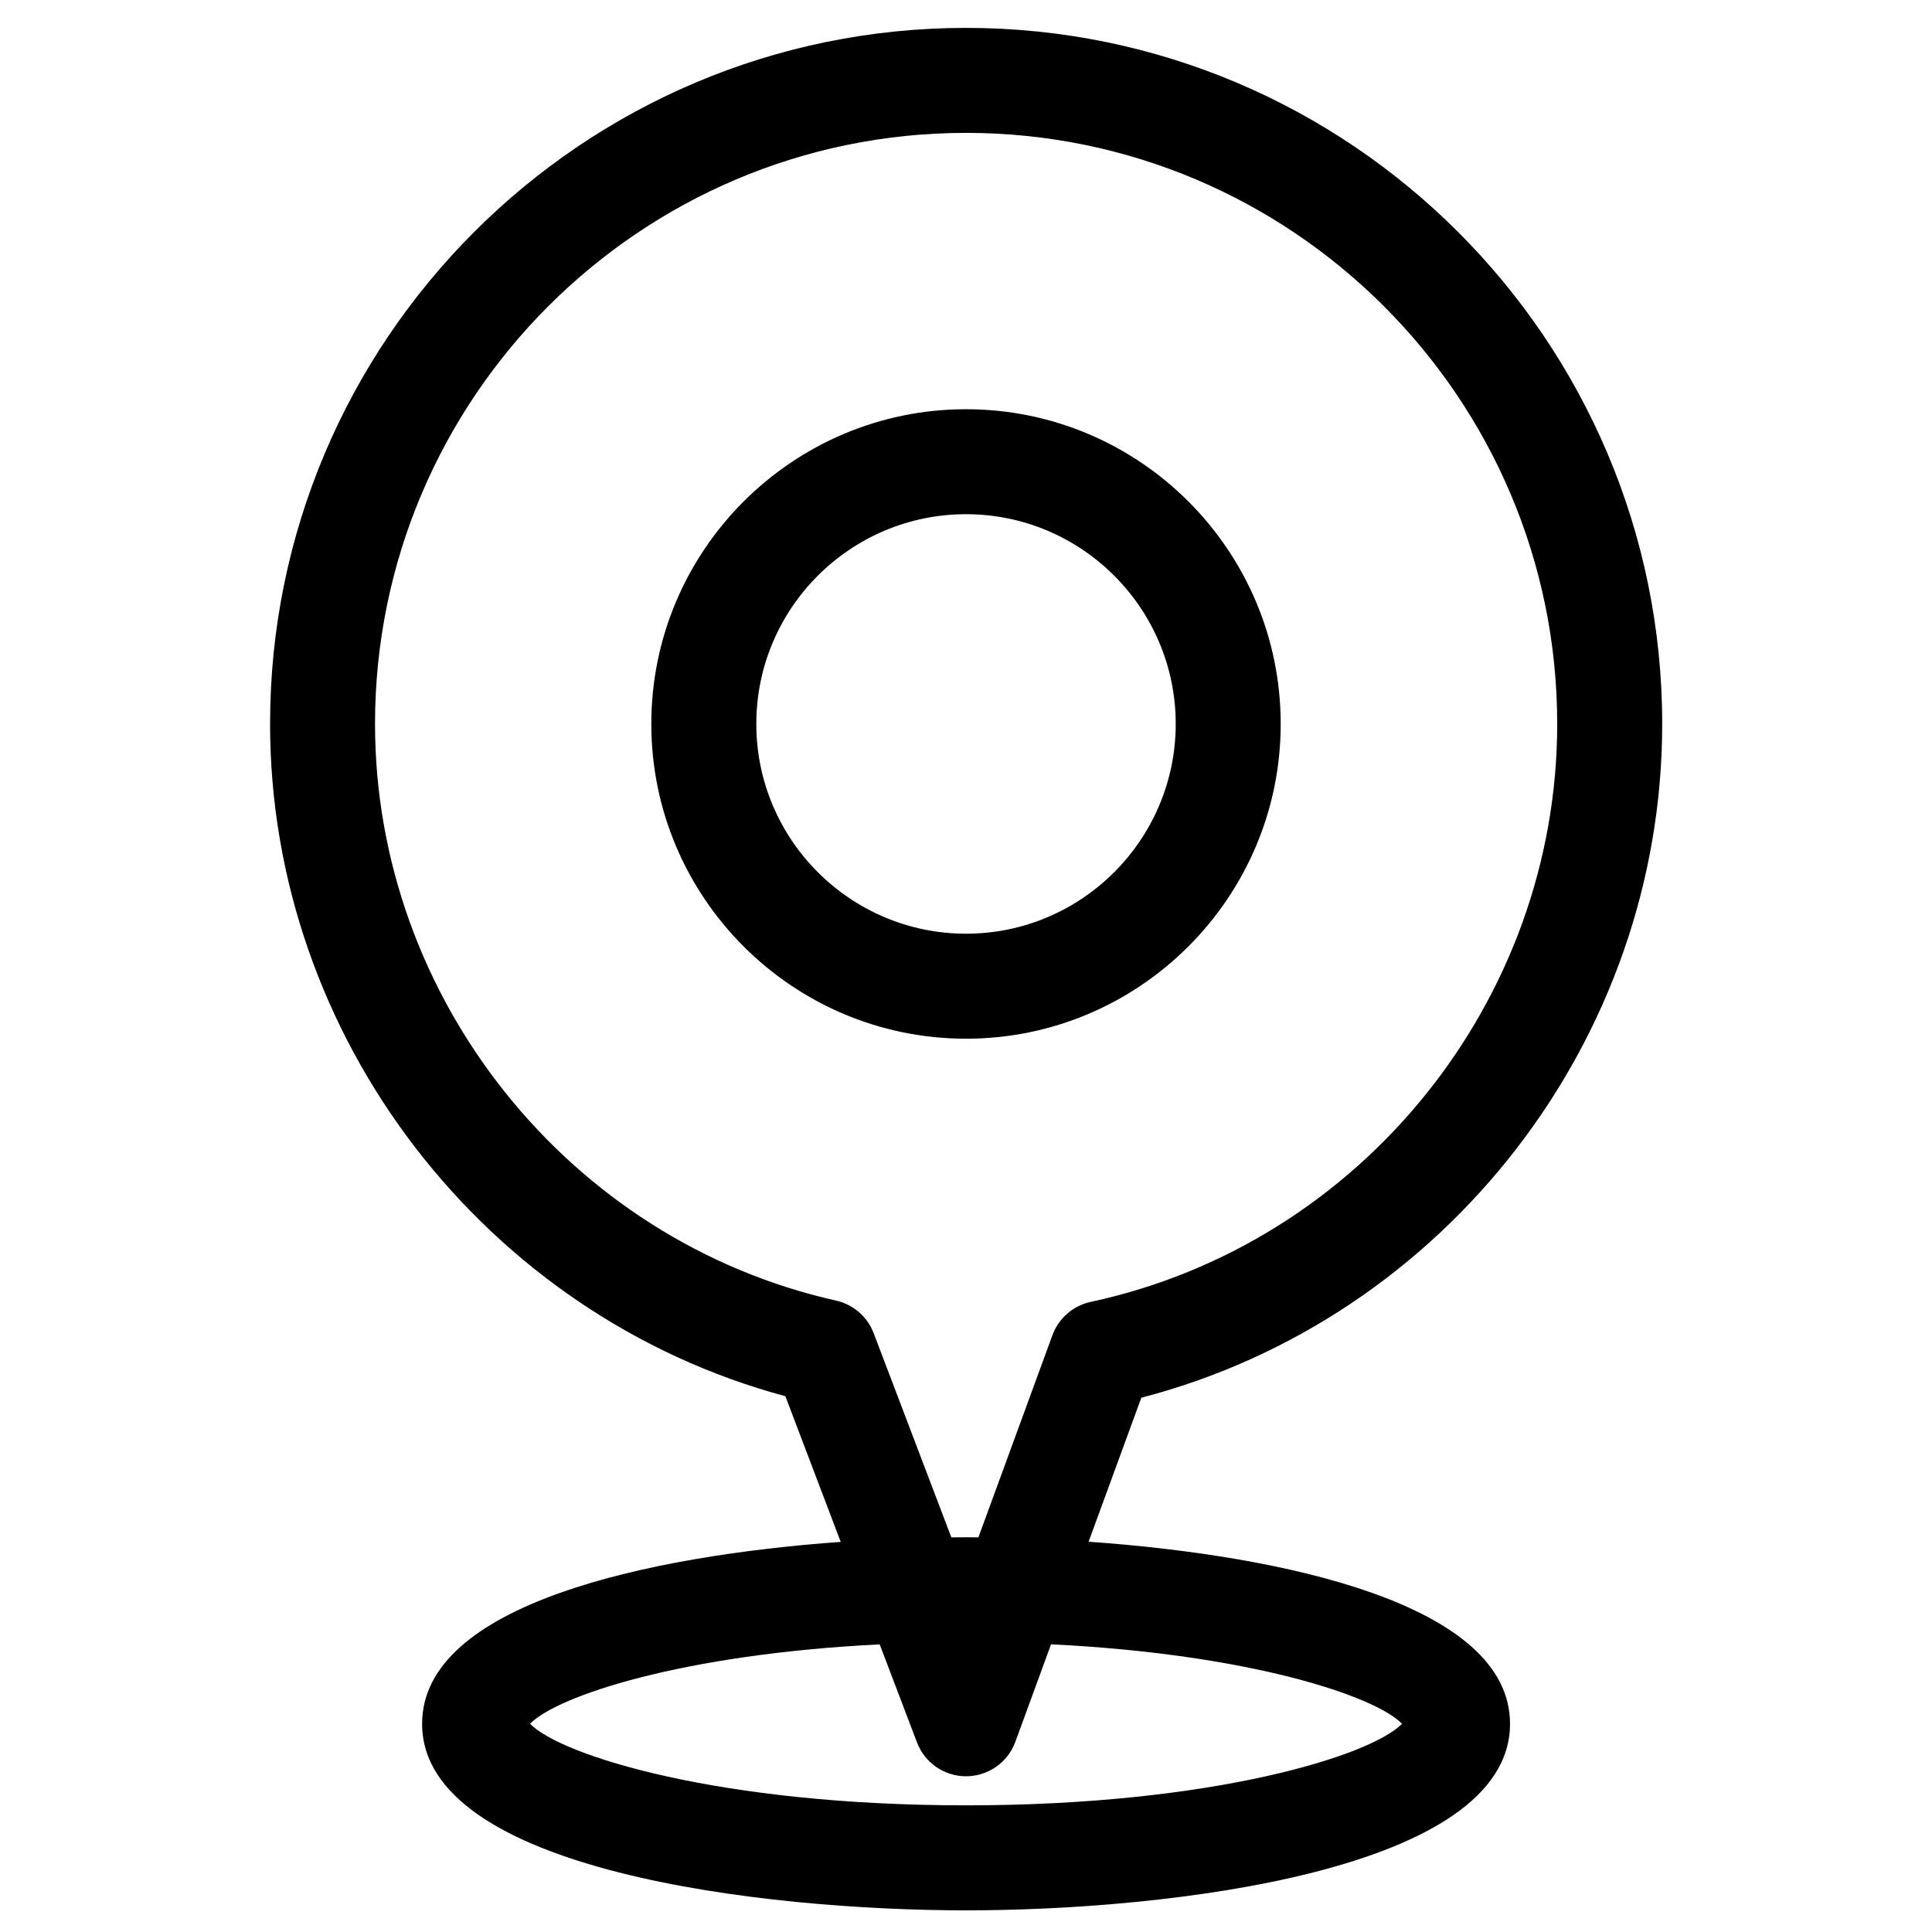
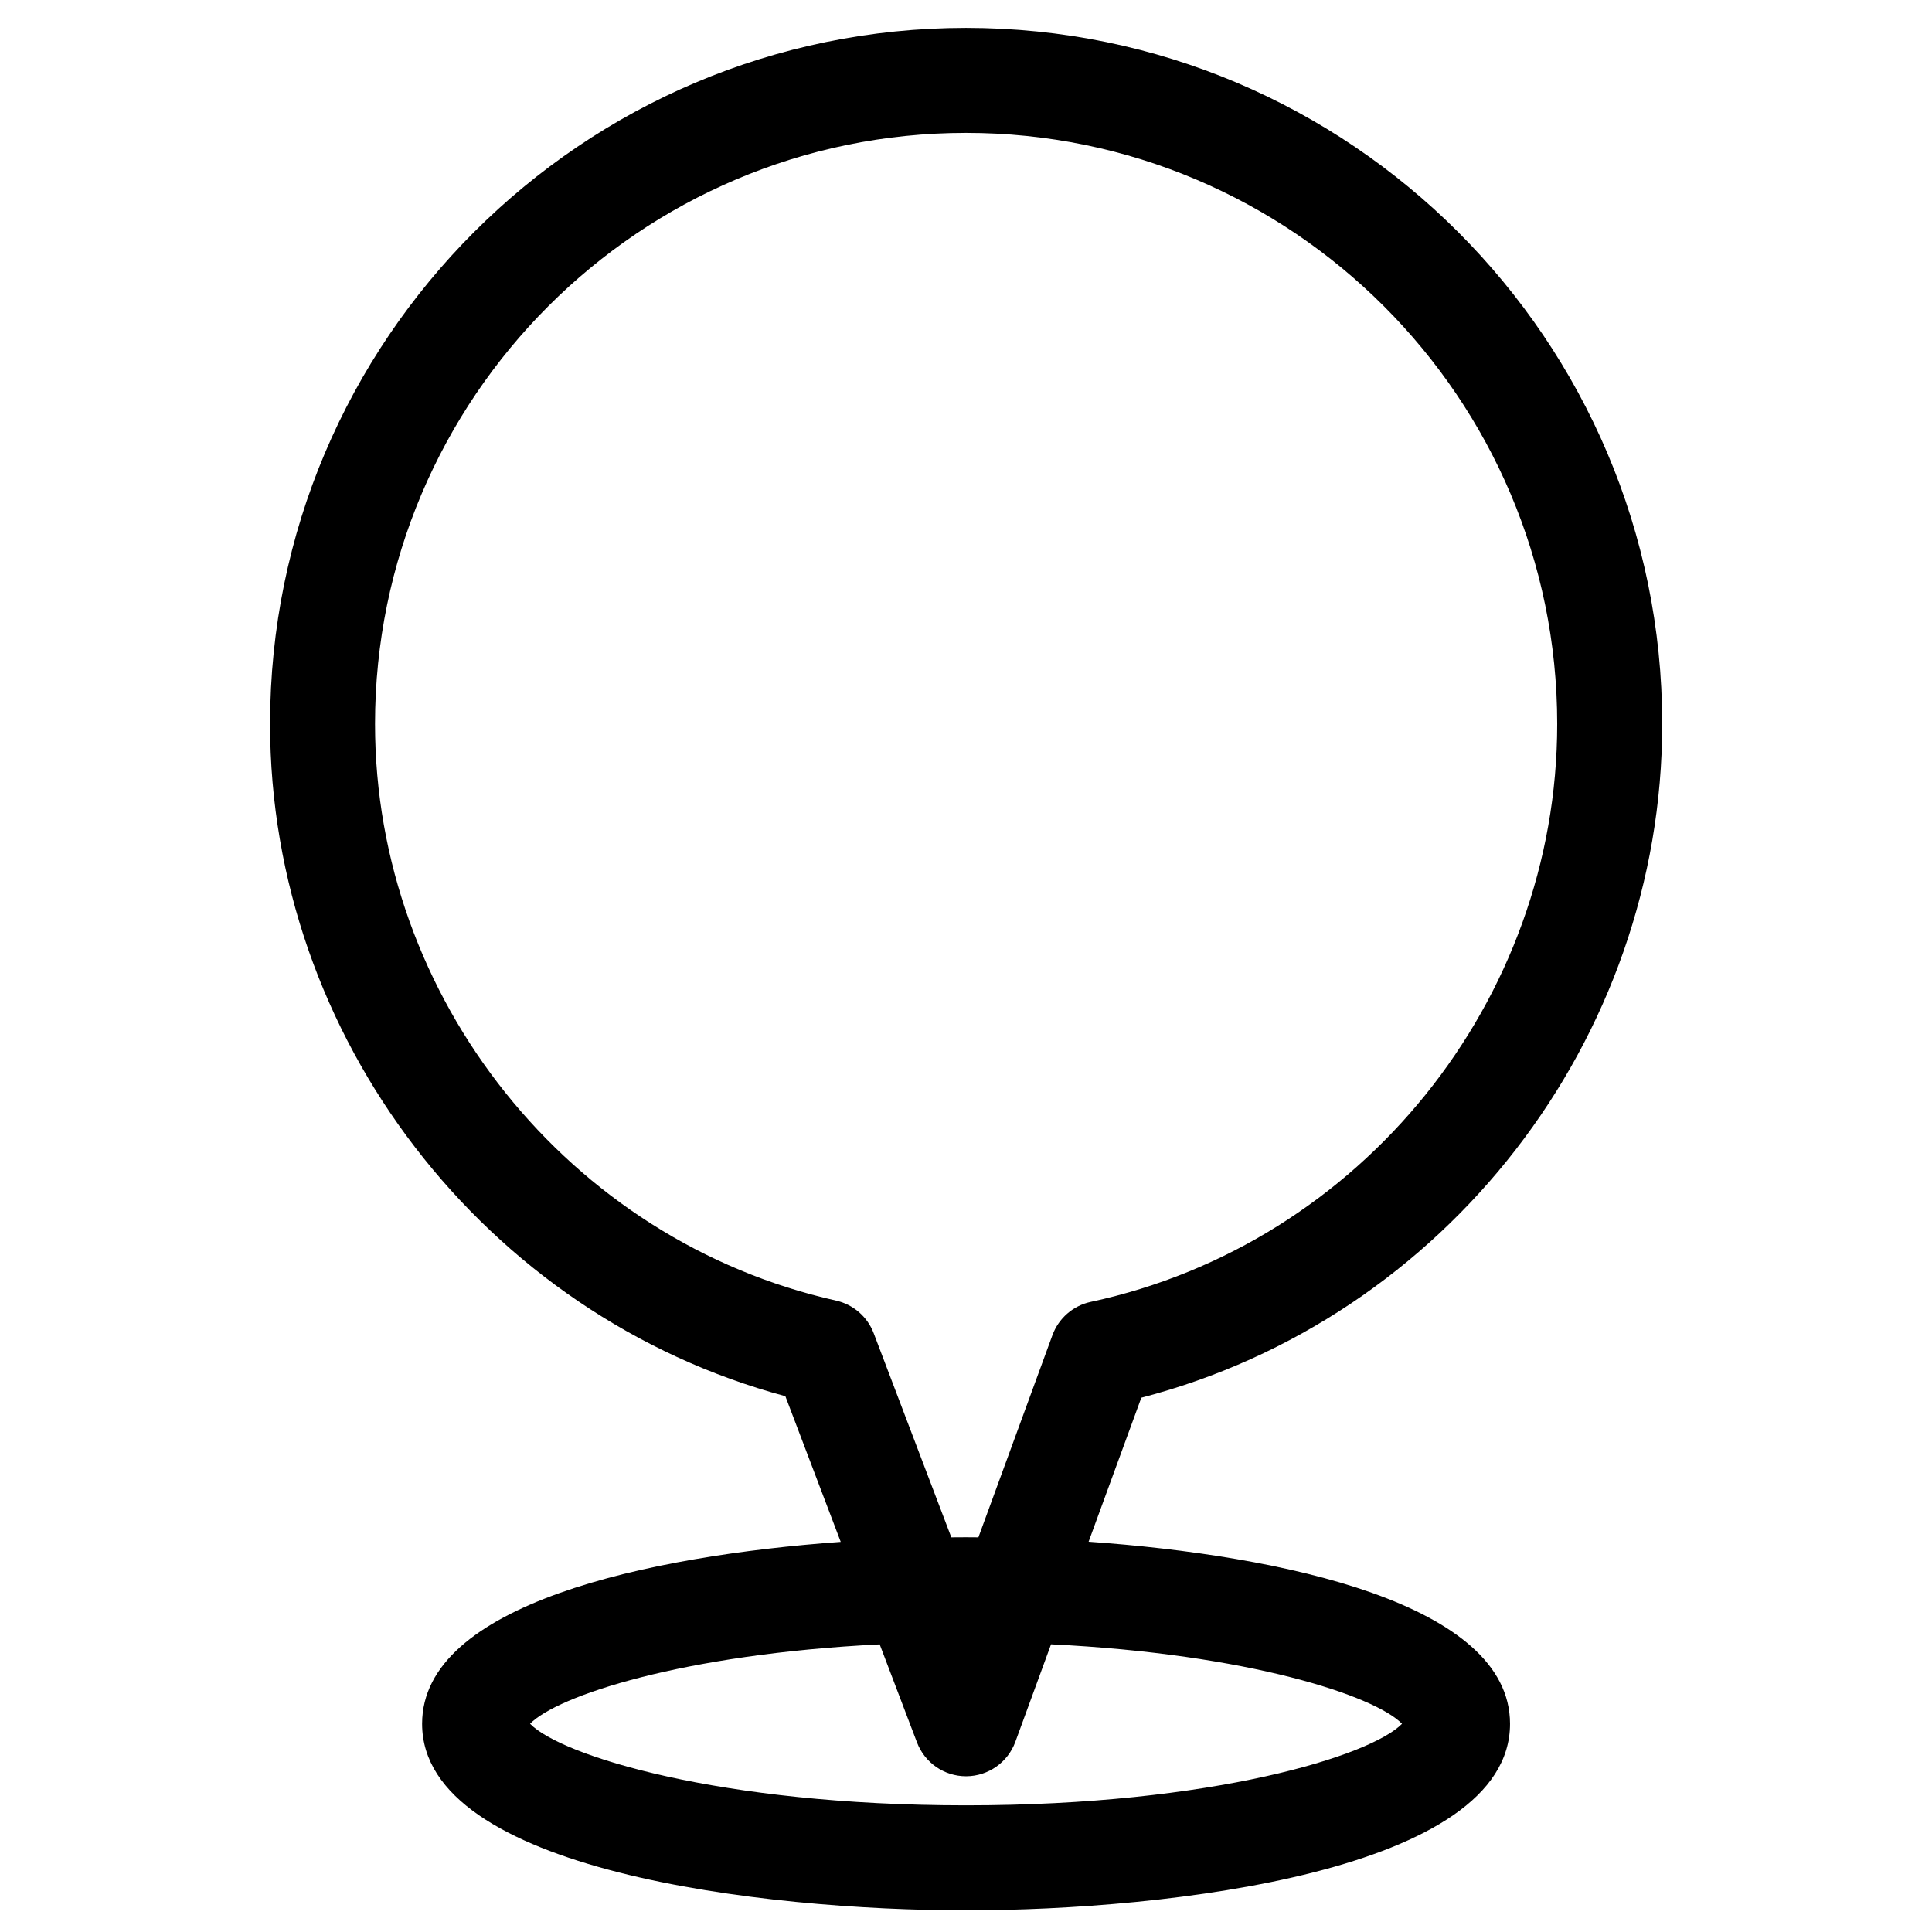
<svg xmlns="http://www.w3.org/2000/svg" fill="#000000" width="800px" height="800px" version="1.1" viewBox="144 144 512 512">
  <g>
    <path d="m584.5 335.84c0-101.71-82.762-184.45-184.49-184.45-101.7 0-184.44 82.742-184.44 184.45 0 83.055 56.992 156.79 136.56 178.17l14.672 38.605c-51.145 3.699-110.94 16.508-110.94 48.207 0 39.027 90.613 49.441 144.15 49.441 53.547 0 144.16-10.414 144.16-49.441 0-31.844-60.363-44.629-111.68-48.25l13.969-38.164c80.441-20.902 138.04-94.777 138.04-178.57zm-68.949 264.98c-8.172 8.414-50.059 21.613-115.54 21.613-65.473 0-107.36-13.203-115.54-21.613 7.18-7.387 40.355-18.445 92.656-21.043l9.883 25.98c2.055 5.41 7.231 8.973 13 8.973h0.09c5.809-0.043 10.98-3.676 12.977-9.125l9.461-25.844c52.52 2.57 85.832 13.668 93.016 21.059zm-92.641-103-19.625 53.594c-1.09-0.012-2.203-0.023-3.277-0.023-1.27 0-2.586 0.012-3.898 0.023l-20.574-54.098c-1.66-4.367-5.402-7.613-9.961-8.641-70.805-15.863-122.19-80.141-122.19-152.83 0-86.367 70.258-156.63 156.62-156.63 86.391 0 156.67 70.262 156.67 156.63 0 73.367-51.996 137.79-123.63 153.17-4.664 1.004-8.492 4.332-10.137 8.809z" />
-     <path d="m400 252.45c-45.98 0-83.395 37.414-83.395 83.395 0 46 37.414 83.422 83.395 83.422 45.992 0 83.398-37.426 83.398-83.422 0-45.984-37.406-83.395-83.398-83.395zm0 138.99c-30.637 0-55.57-24.938-55.57-55.602 0-30.633 24.93-55.57 55.57-55.57 30.645 0 55.578 24.938 55.578 55.57 0 30.664-24.934 55.602-55.578 55.602z" />
  </g>
</svg>